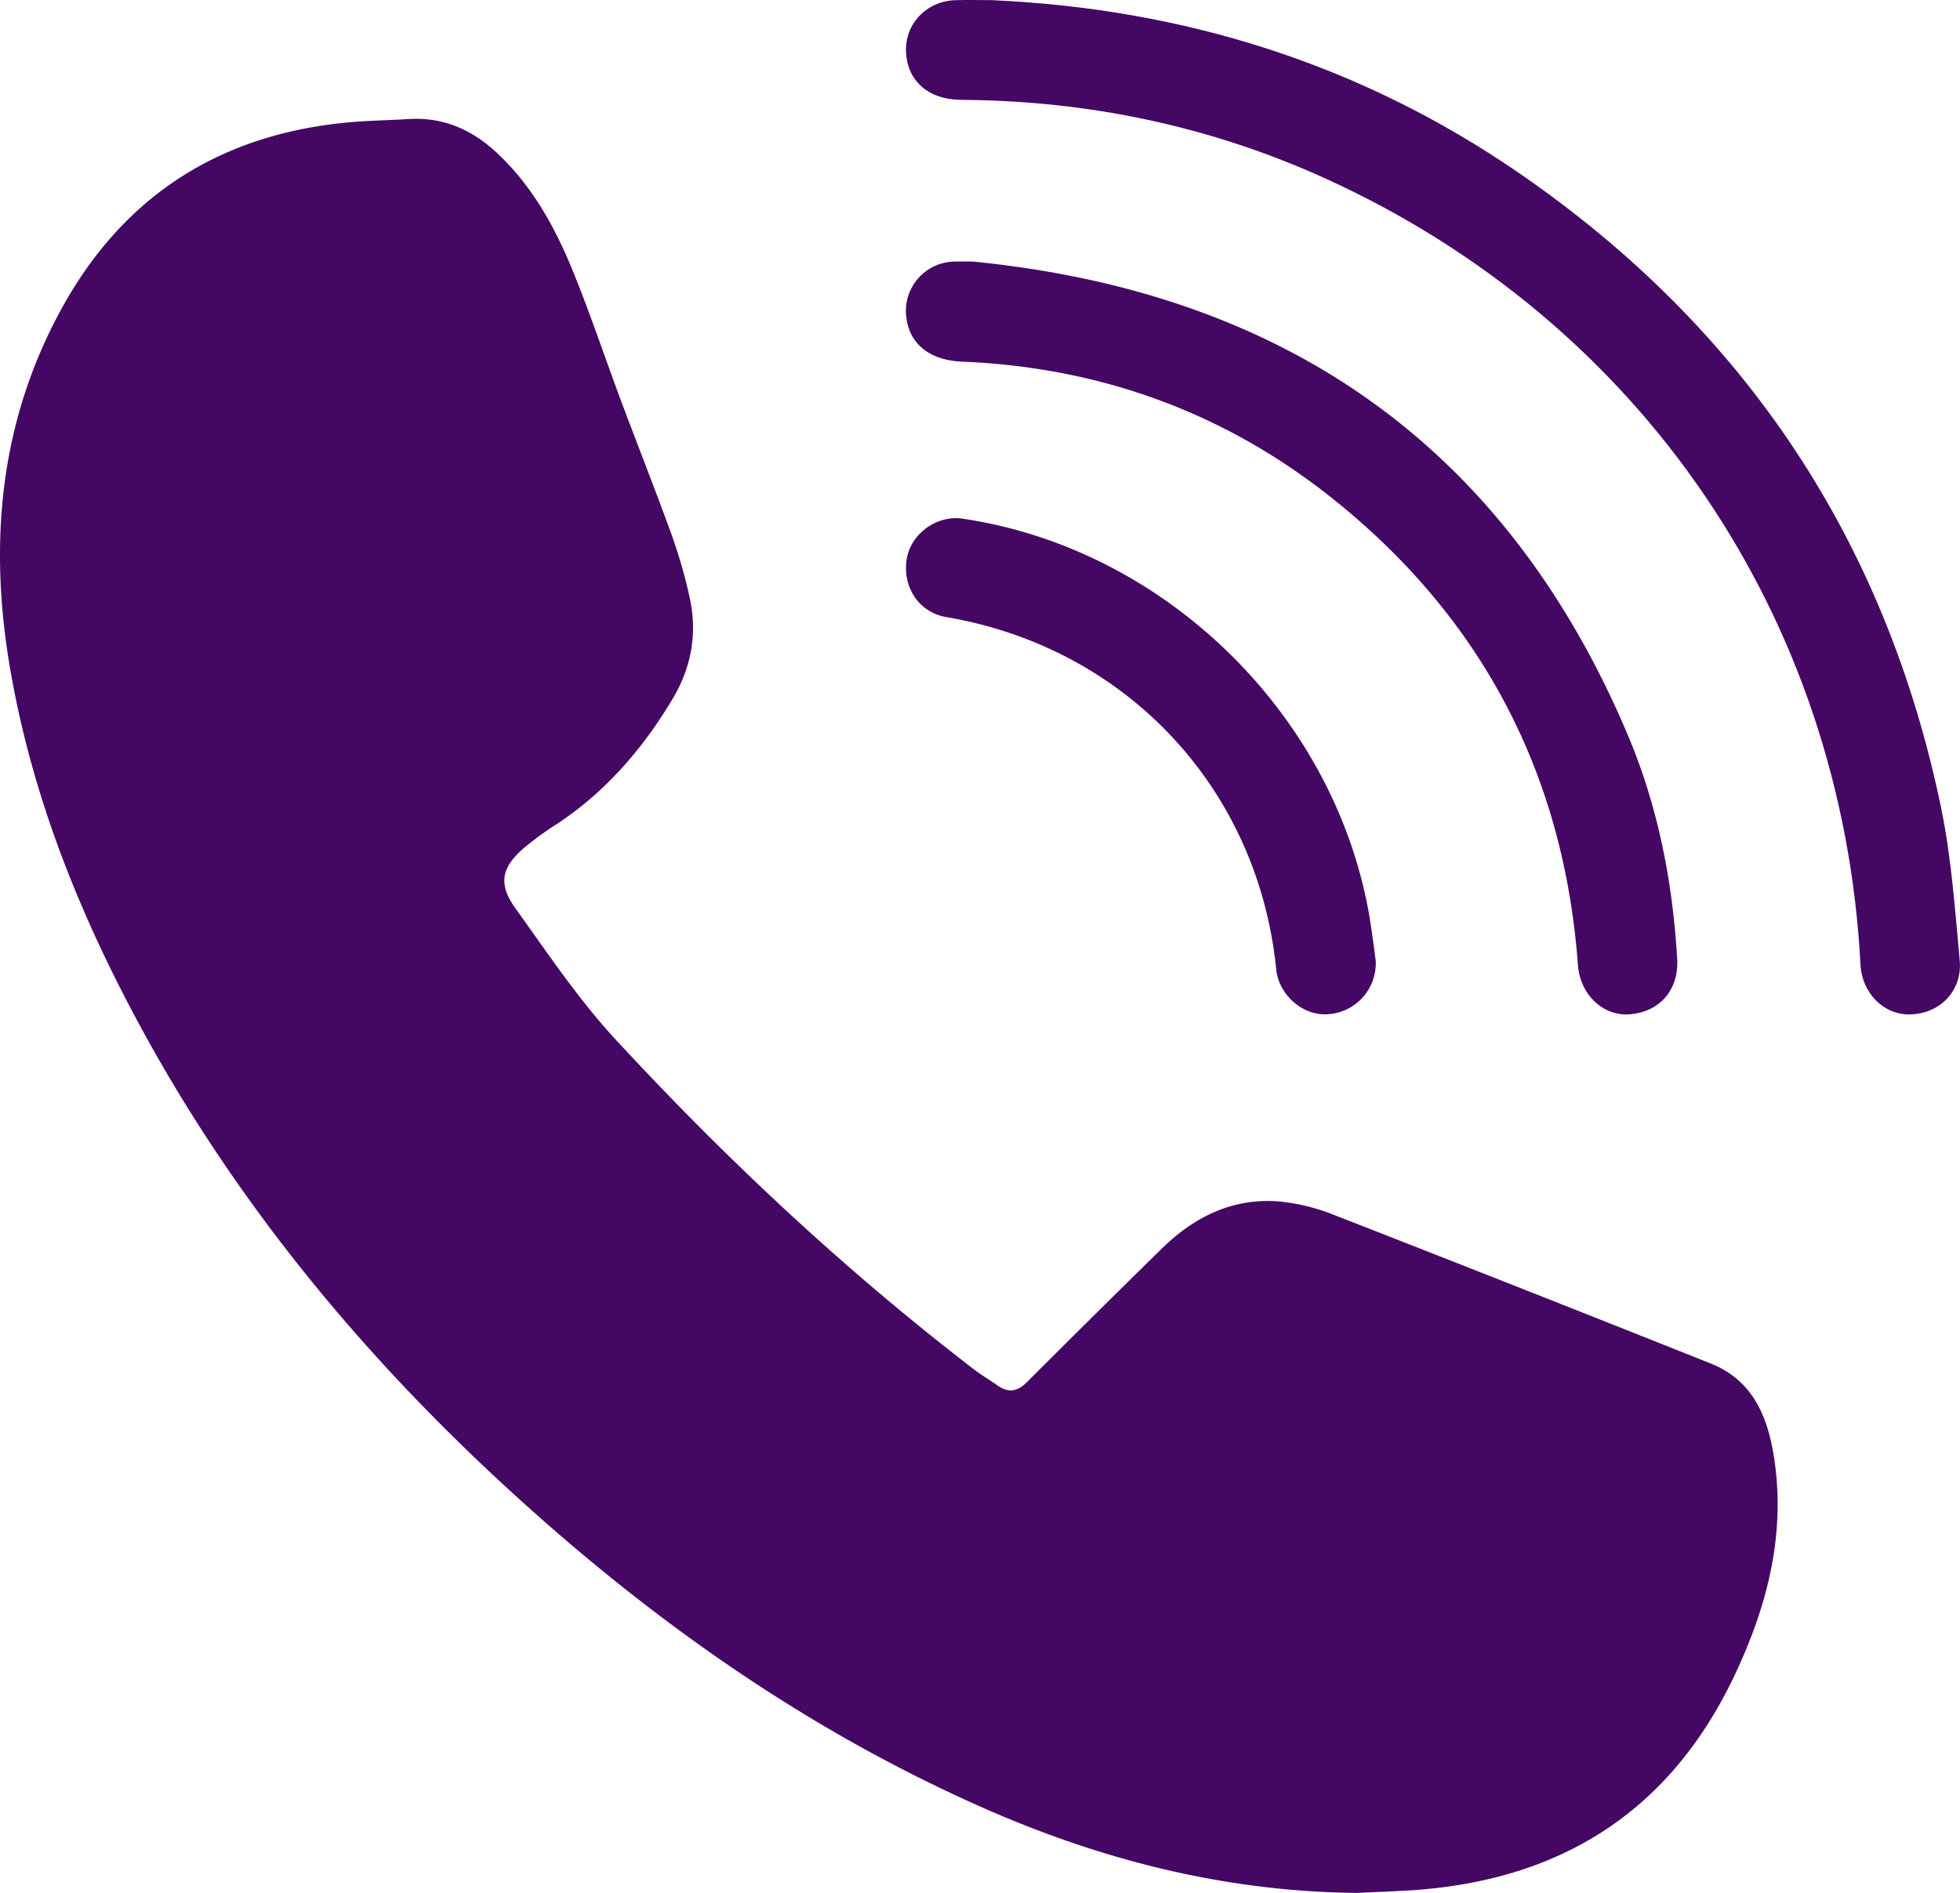
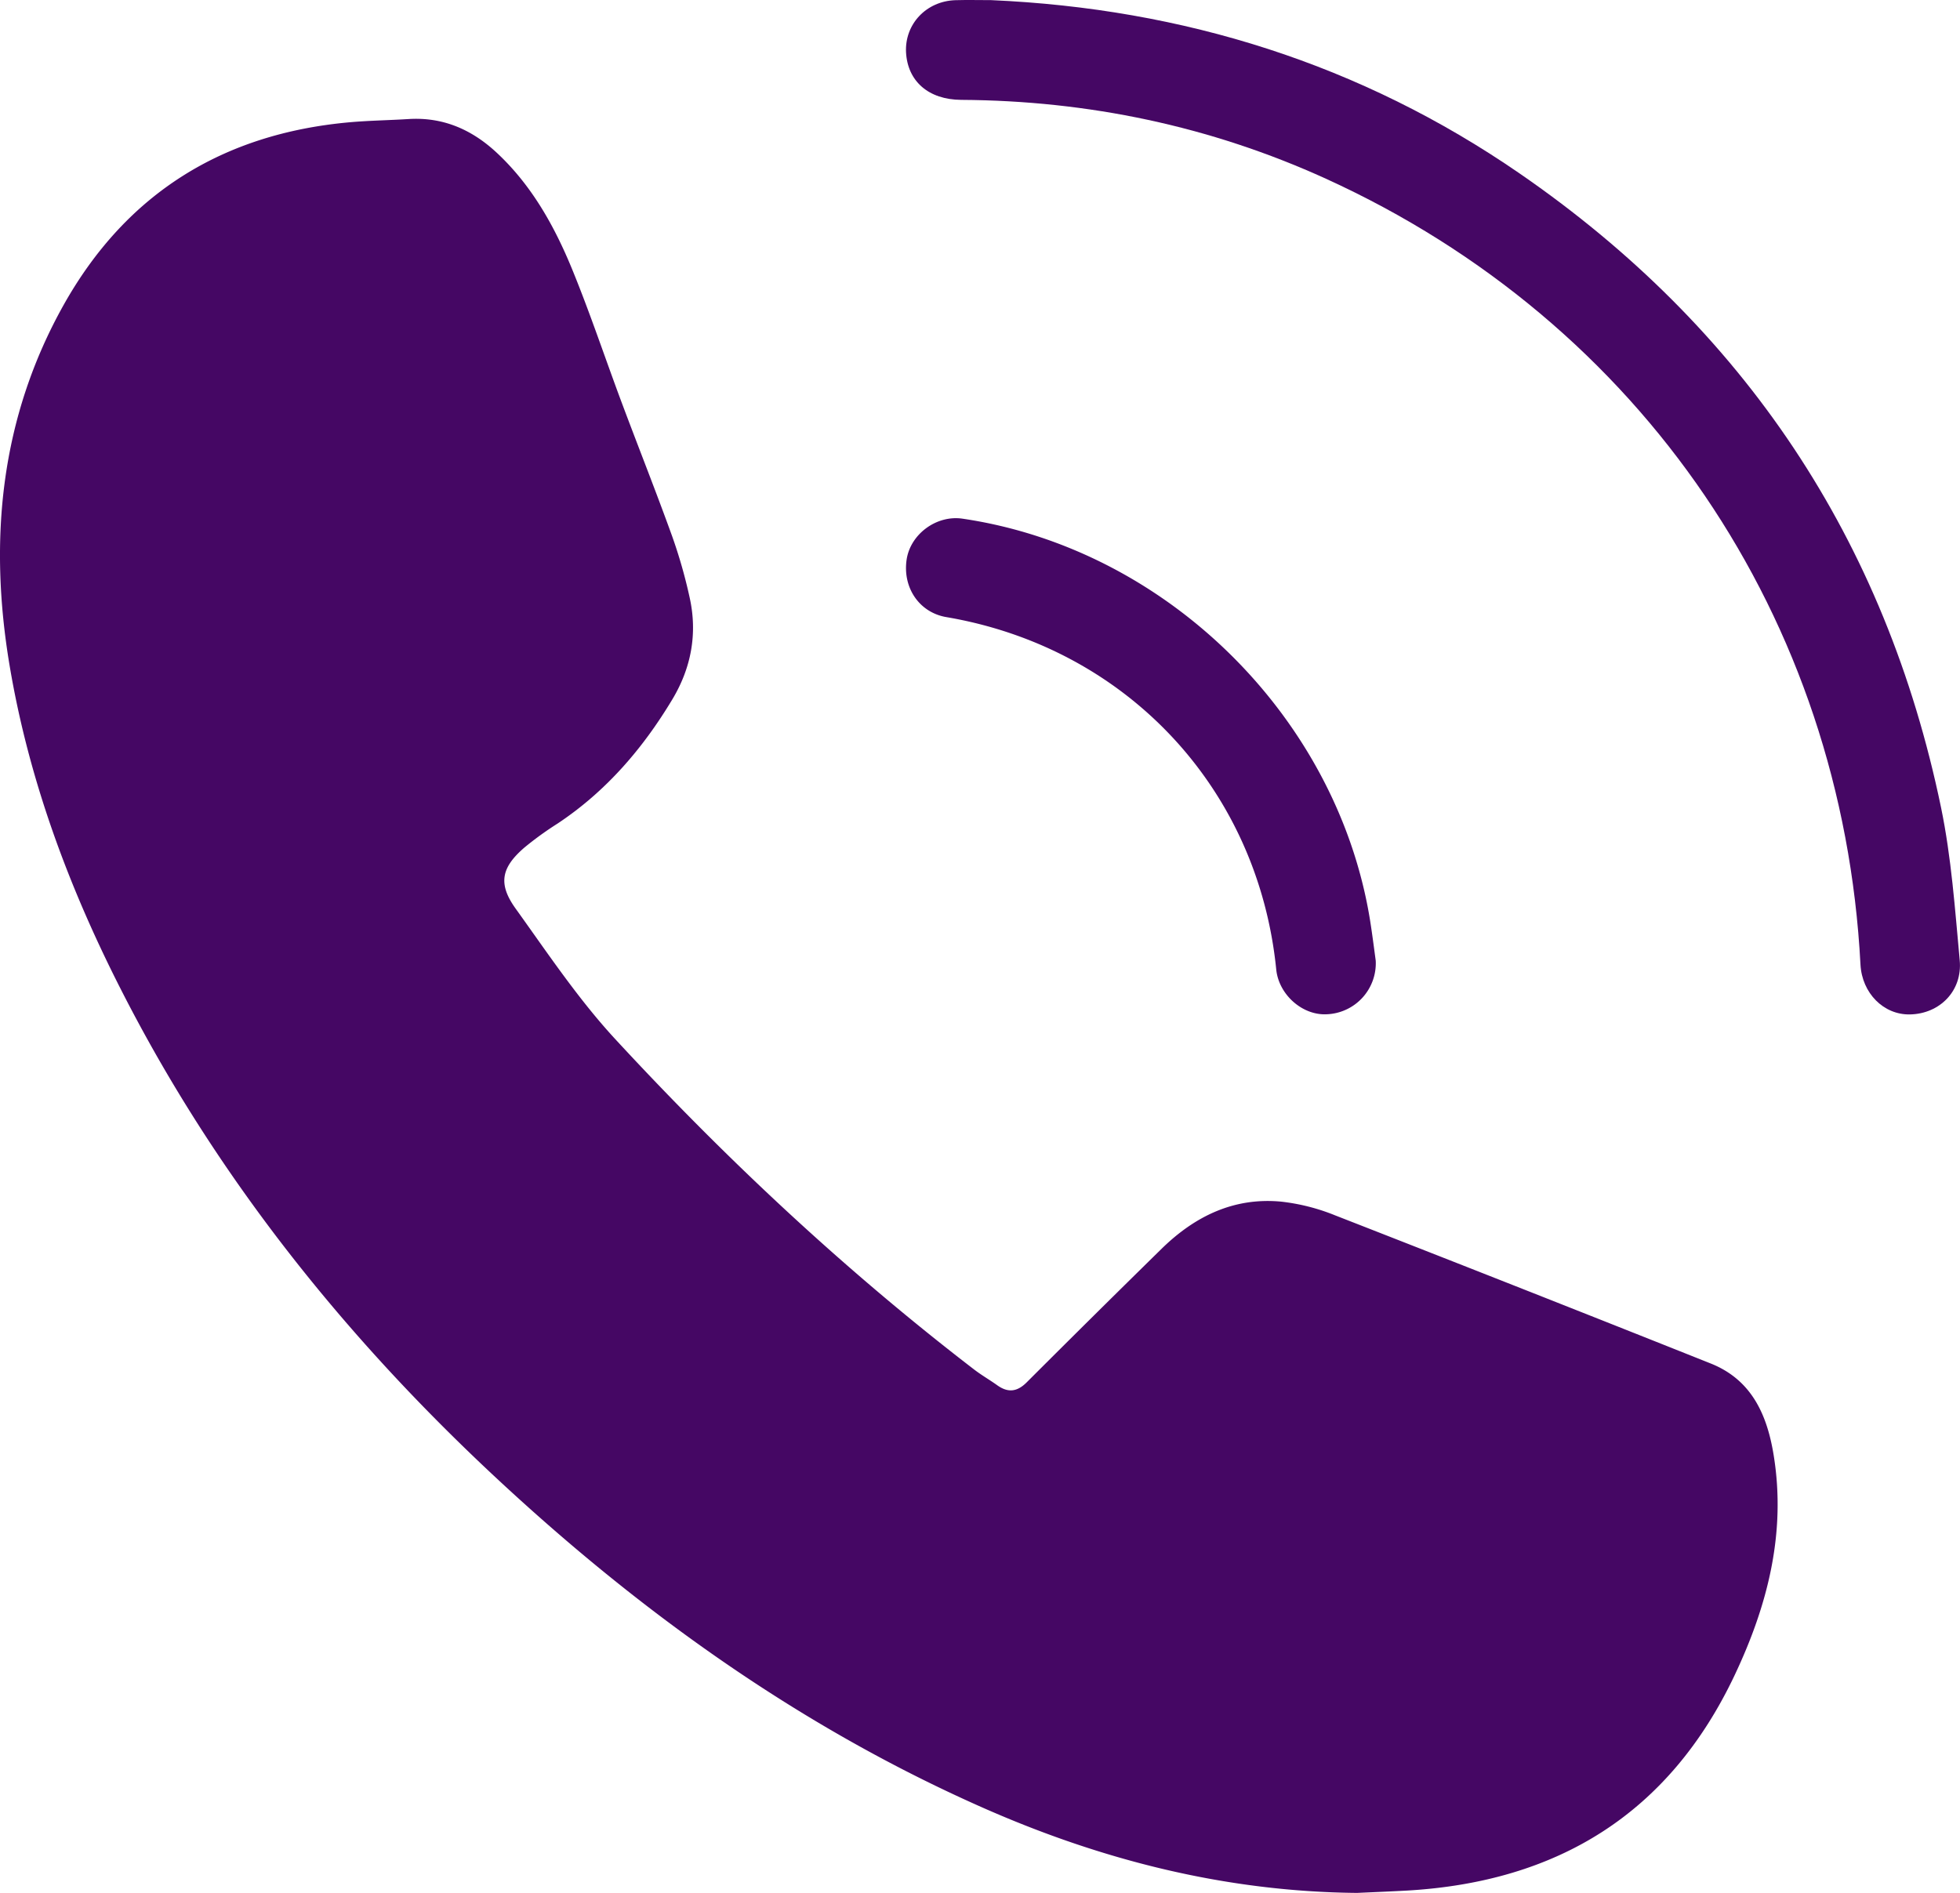
<svg xmlns="http://www.w3.org/2000/svg" viewBox="0 0 768.07 741.92">
  <defs>
    <style>.cls-1{fill:#450764;}</style>
  </defs>
  <g id="Capa_2" data-name="Capa 2">
    <g id="Capa_1-2" data-name="Capa 1">
      <path class="cls-1" d="M531.8,741.92c-51.47-.47-100.23-12.84-147-33.55-71.91-31.85-134.82-77.11-192-130.63C134,522.65,84.36,460.36,47.63,388.3,27,347.89,11.29,305.69,3.76,260.84-4.52,211.51.15,163.72,25,119.41c24.53-43.66,62.43-67.1,112.18-71.5,7.62-.67,15.3-.77,22.94-1.25,13.49-.84,24.76,4.12,34.45,13.12,13.73,12.76,22.67,28.78,29.65,45.79,7.06,17.23,12.94,34.94,19.47,52.39s13.41,34.76,19.73,52.28a197,197,0,0,1,6.83,23.95c3.14,14.12.63,27.58-6.77,39.91-11.61,19.35-26.07,36.15-45.06,48.74a127.23,127.23,0,0,0-12.92,9.36c-9.08,7.83-10.41,14.22-3.44,23.92,12.52,17.43,24.55,35.47,39.05,51.17,43.34,46.92,89.9,90.52,140.63,129.49,2.9,2.23,6.11,4.06,9.08,6.19,4.22,3,7.79,2.56,11.5-1.15q26.34-26.33,52.92-52.41c13-12.71,28.27-20.16,46.74-18.44a79.73,79.73,0,0,1,21.18,5.37q73.69,28.76,147.16,58.05c16.26,6.45,22.22,20.37,24.75,36.08,4.9,30.42-2.4,58.85-15.34,86.17-25.68,54.23-69.4,81-128.5,84.37C544.78,741.37,538.29,741.62,531.8,741.92Z" />
-       <path class="cls-1" d="M388.39.05c75.37,3.31,144.84,25.05,207,67.86,88.1,60.67,143.5,143.68,165.24,248.54,4.07,19.64,5.47,39.88,7.33,59.92,1.12,12-7.81,21-19.5,21.23-10.32.21-18.8-8.34-19.39-19.55-7.12-135.76-85.68-251.59-209.47-308-45.3-20.63-93.13-30.61-142.94-30.91-12.76-.08-21-7.26-21.61-18.64C354.51,9.43,363,.43,374.4.07,379.06-.07,383.73.05,388.39.05Z" />
-       <path class="cls-1" d="M381.05,102.5C502.9,114.5,590,174.56,638,288.35c11.75,27.84,17.45,57.27,19.24,87.42.73,12.36-7,21-18.9,21.8-10.28.66-19.19-7.88-20-19.44C612.82,303.64,581,242.67,522.94,196c-42.4-34.09-91.39-52-145.89-54.25-12.24-.51-20.19-6.45-21.77-16.53a19.38,19.38,0,0,1,19.28-22.71C376.72,102.48,378.89,102.5,381.05,102.5Z" />
+       <path class="cls-1" d="M388.39.05c75.37,3.31,144.84,25.05,207,67.86,88.1,60.67,143.5,143.68,165.24,248.54,4.07,19.64,5.47,39.88,7.33,59.92,1.12,12-7.81,21-19.5,21.23-10.32.21-18.8-8.34-19.39-19.55-7.12-135.76-85.68-251.59-209.47-308-45.3-20.63-93.13-30.61-142.94-30.91-12.76-.08-21-7.26-21.61-18.64C354.51,9.43,363,.43,374.4.07,379.06-.07,383.73.05,388.39.05" />
      <path class="cls-1" d="M539.11,376.54a20,20,0,0,1-19.24,21c-9.53.48-18.76-7.72-19.75-17.56C493,309,441.45,253.88,370.83,241.87c-10.51-1.78-17.18-11.46-15.55-22.53,1.49-10,11.72-17.55,21.89-16.05C458,215.18,525.39,282.46,537.26,363.11,538,368.05,538.63,373,539.11,376.54Z" />
    </g>
  </g>
</svg>